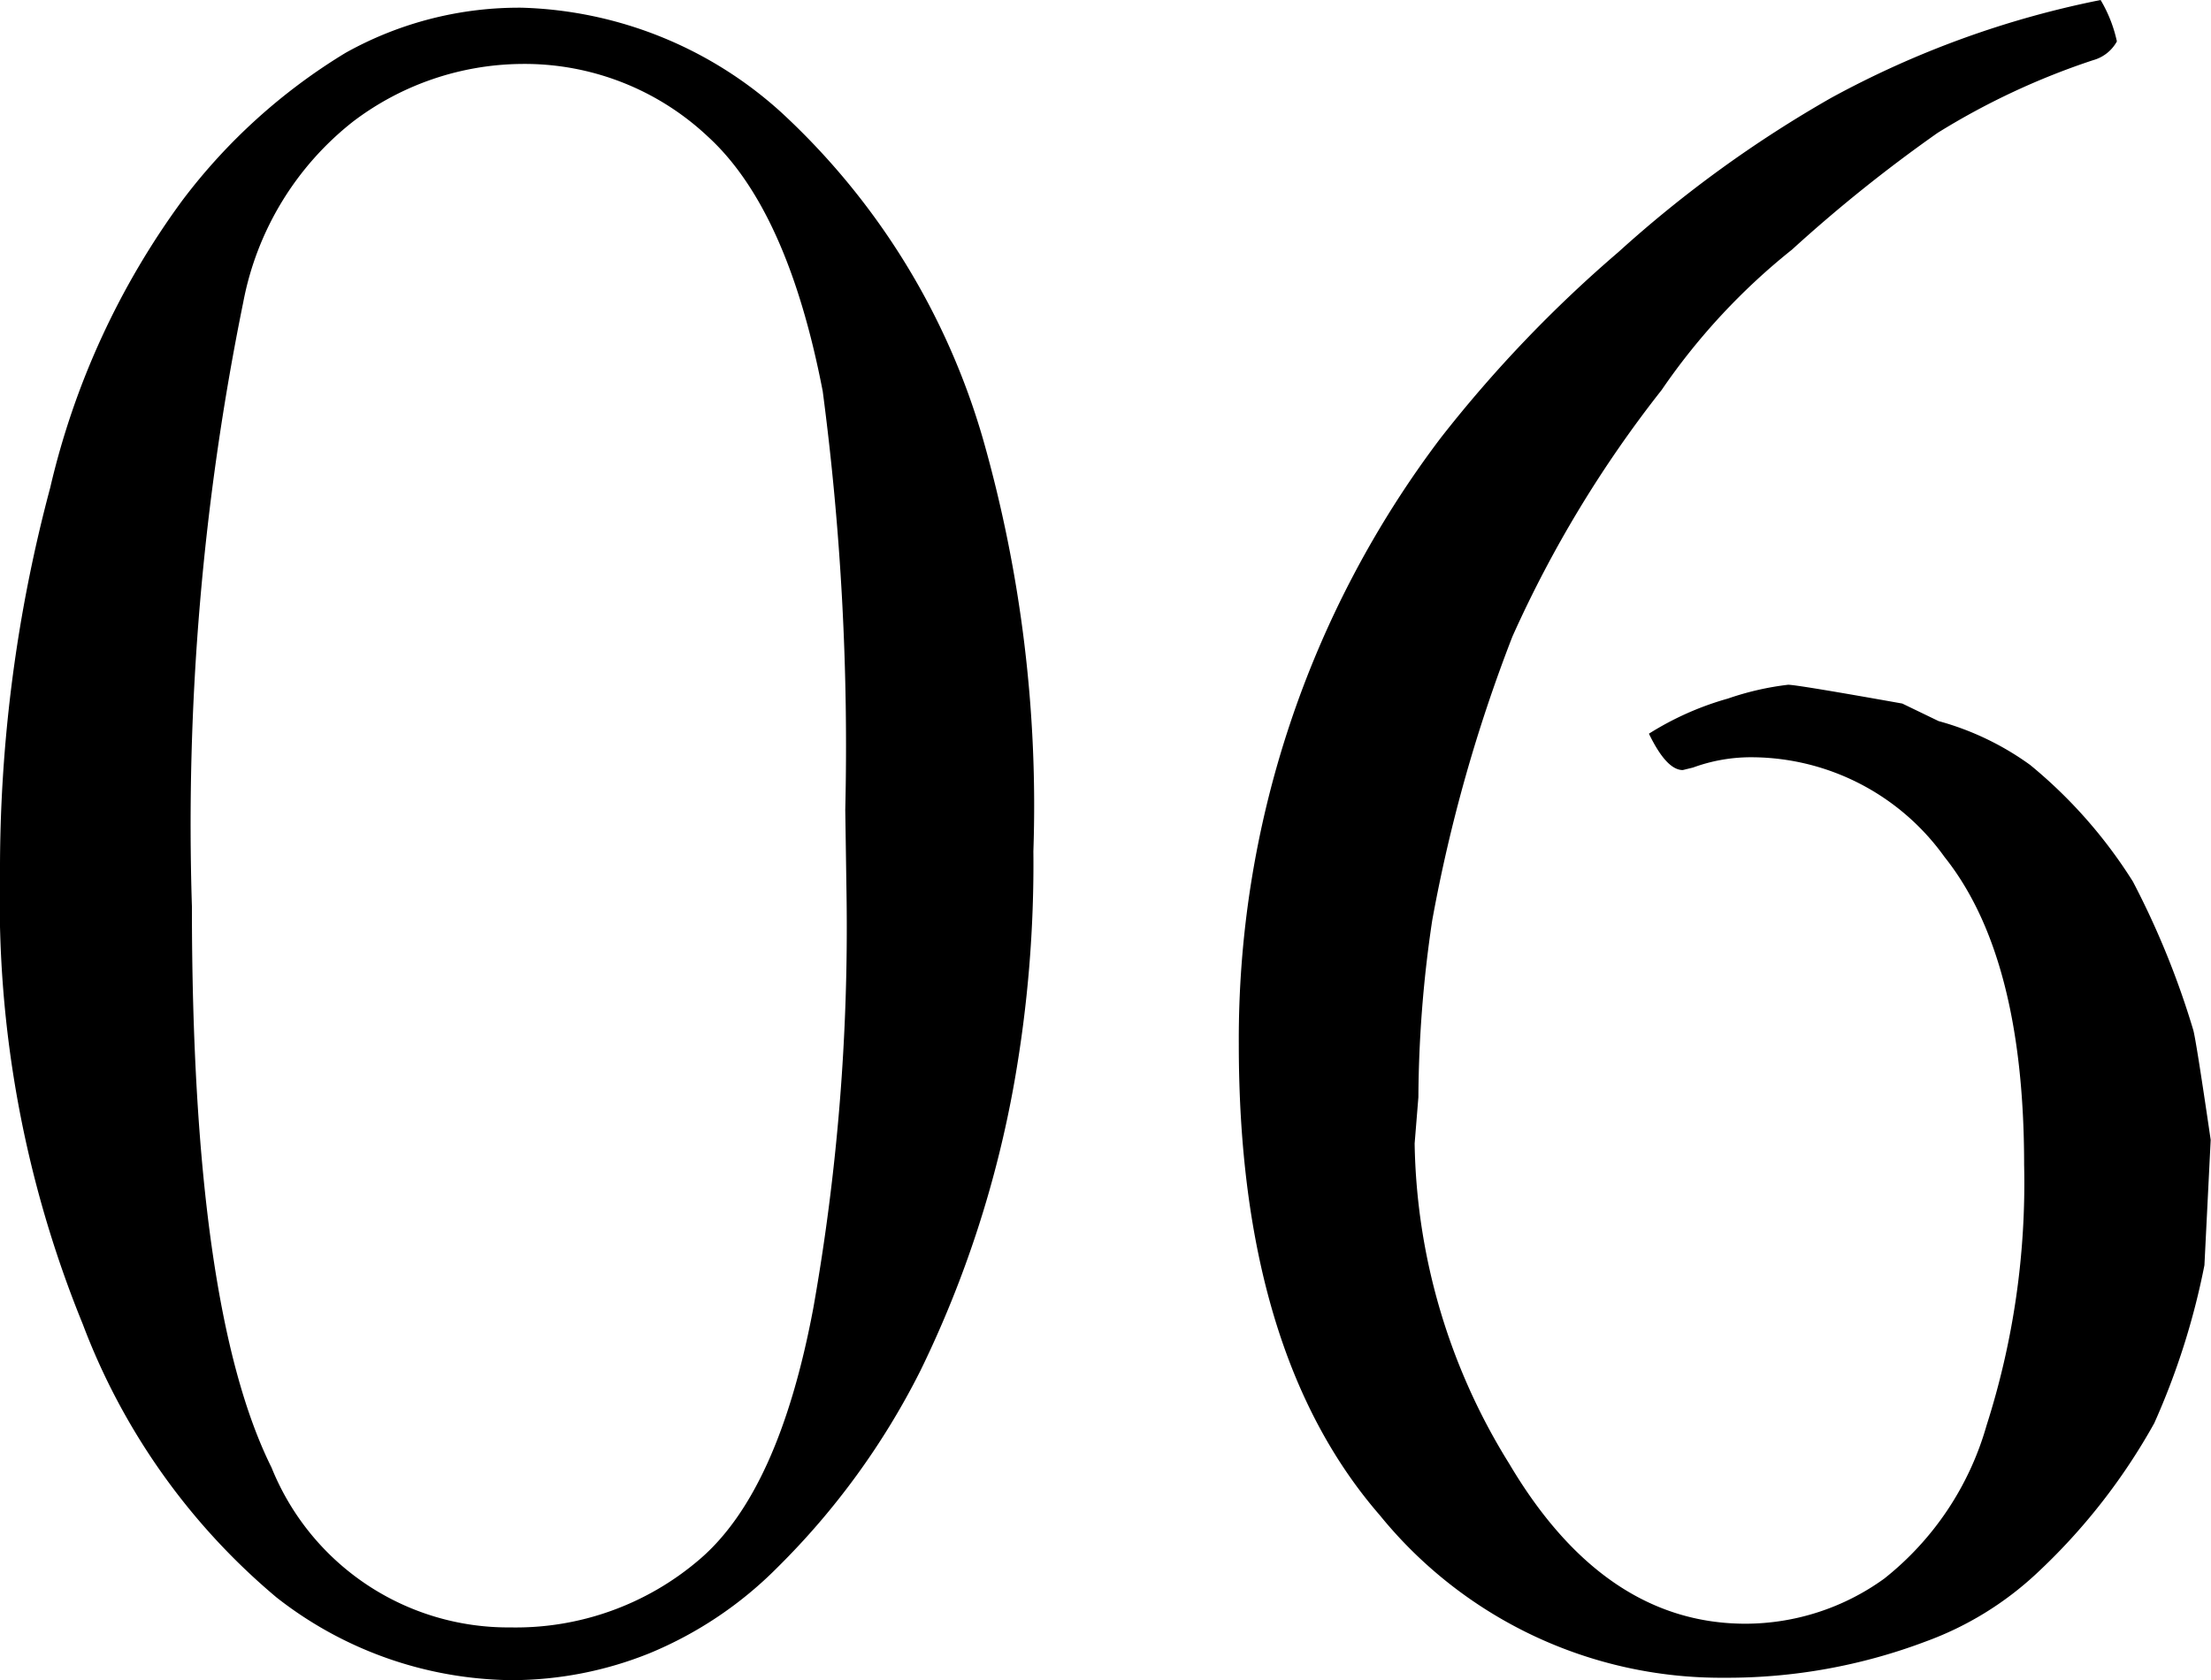
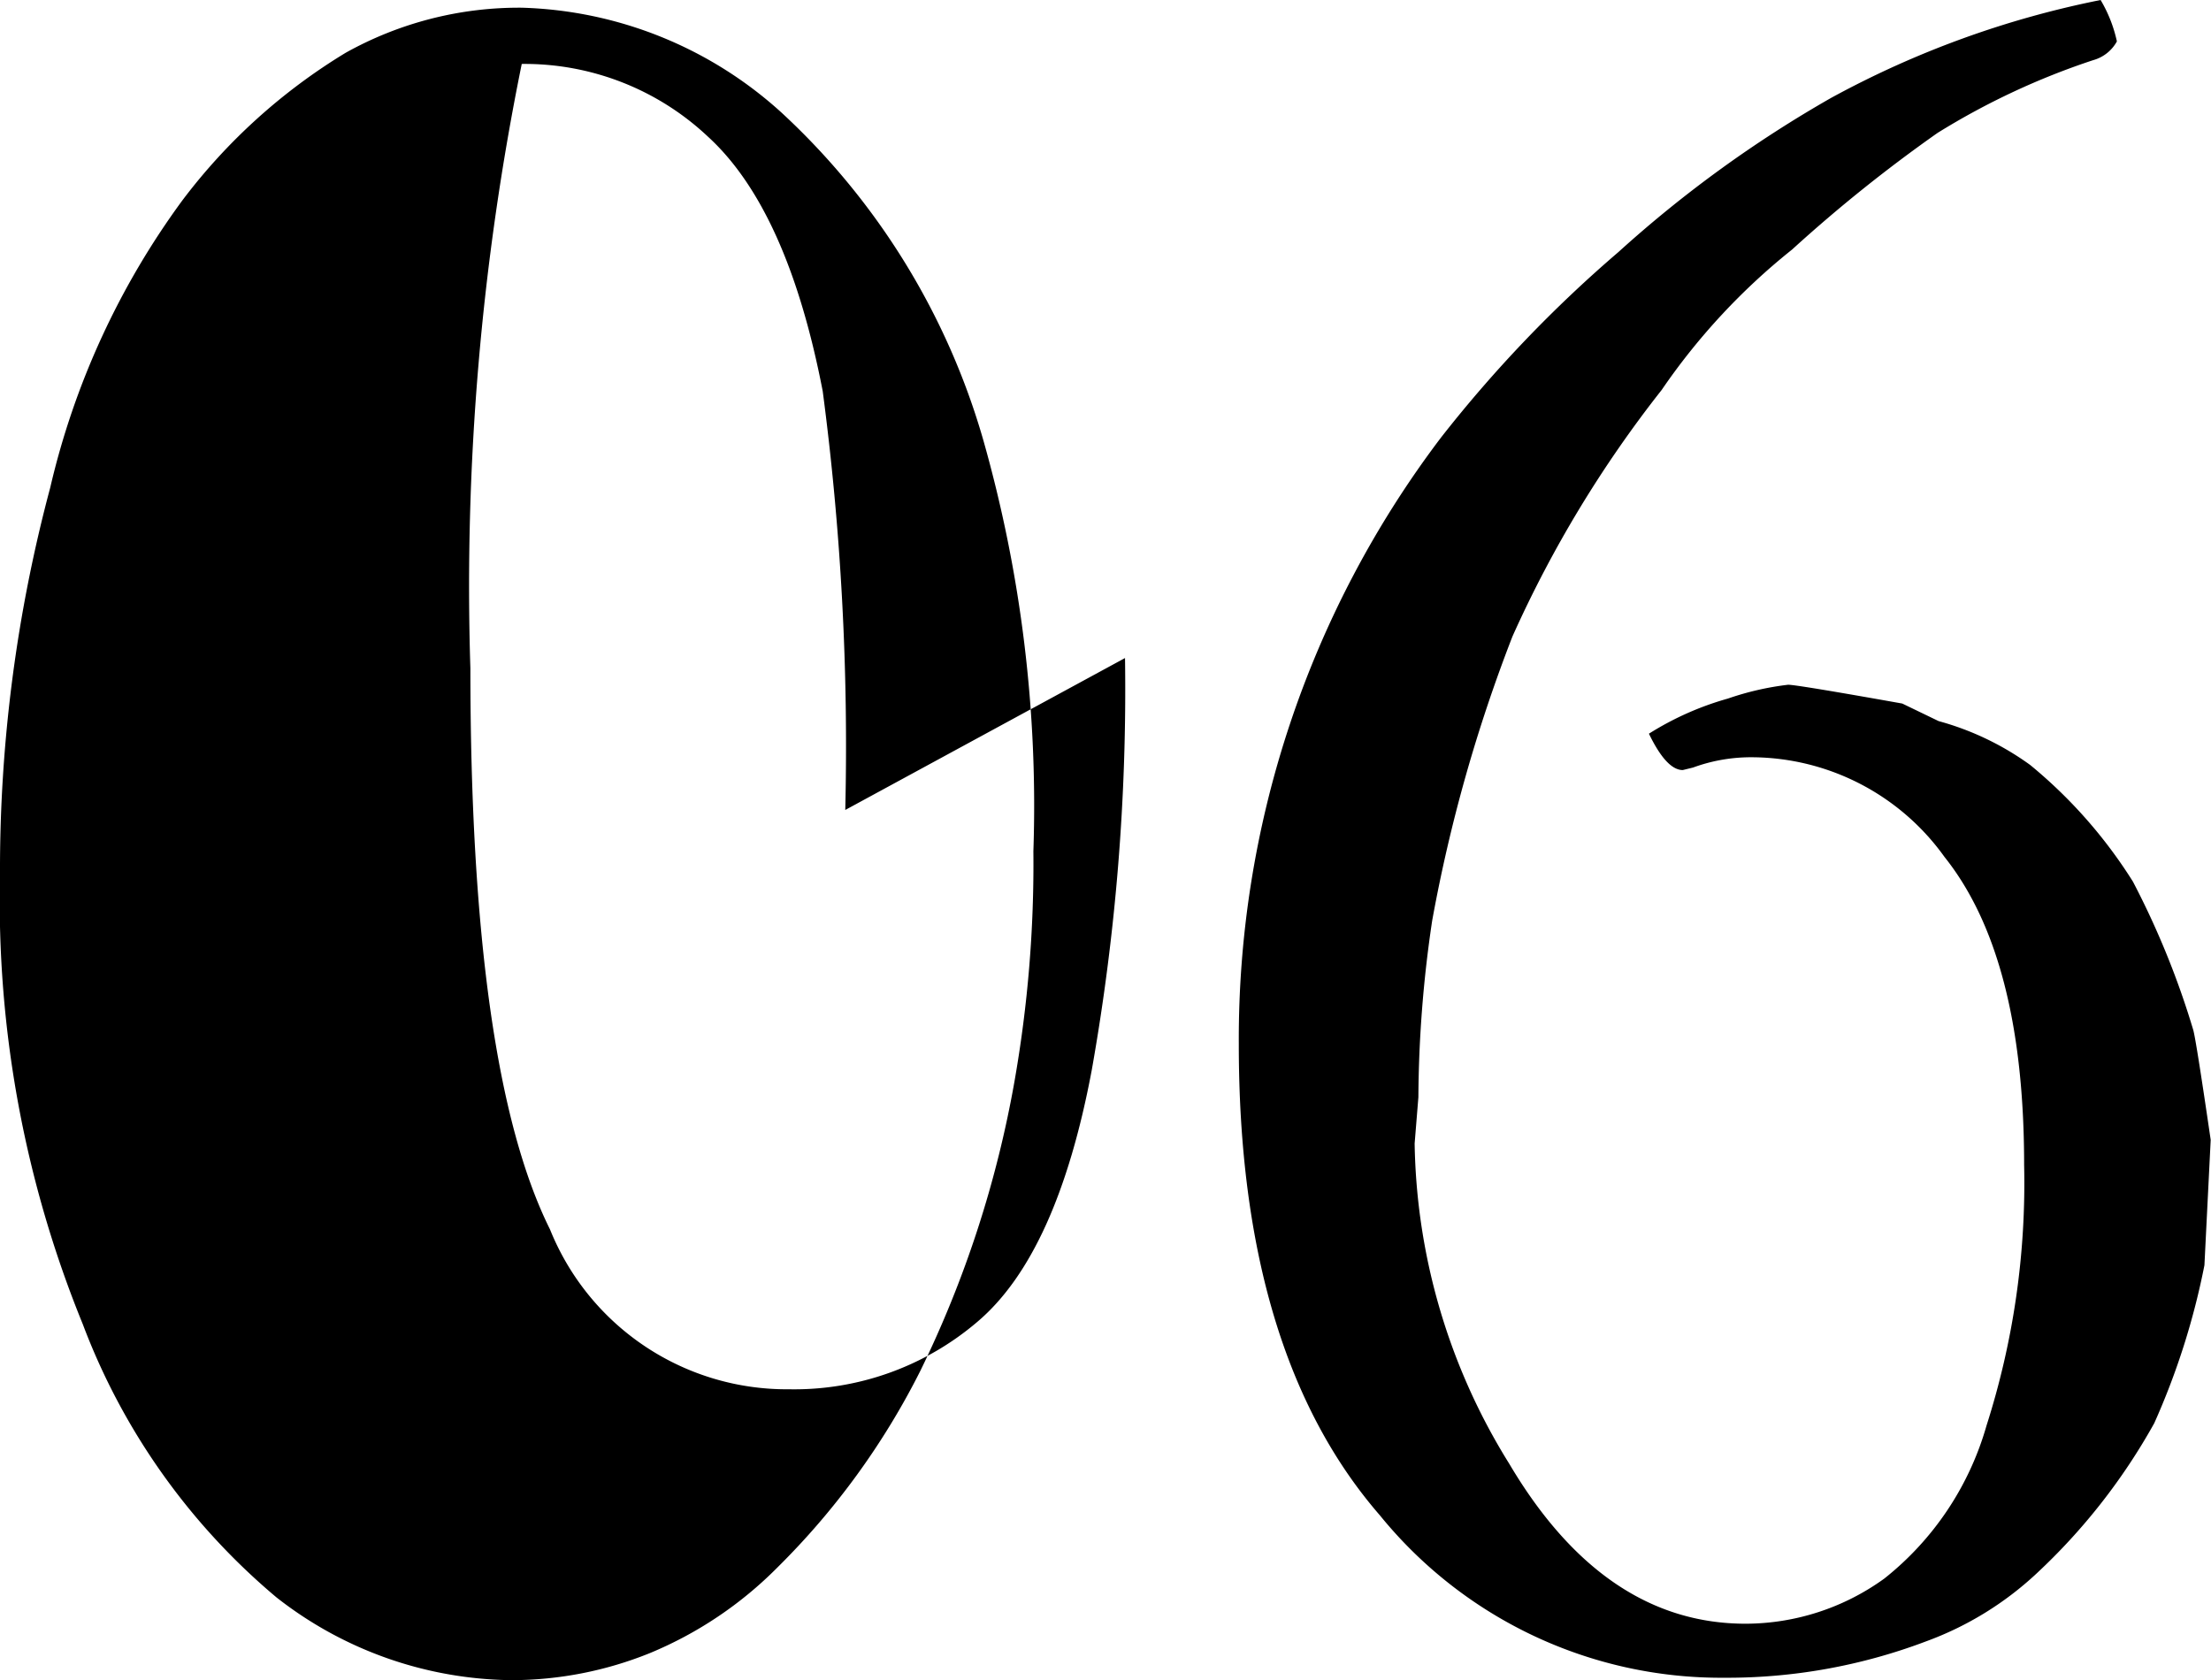
<svg xmlns="http://www.w3.org/2000/svg" width="43.042" height="32.715" viewBox="0 0 43.042 32.715">
-   <path id="パス_505" data-name="パス 505" d="M21.875,27.595a24.421,24.421,0,0,1-.366,4.468,21.245,21.245,0,0,1-1.831,5.64,14.621,14.621,0,0,1-2.783,3.833,7.582,7.582,0,0,1-2.49,1.672,7.2,7.2,0,0,1-2.686.525,7.531,7.531,0,0,1-4.578-1.611A12.867,12.867,0,0,1,3.369,36.8a21.817,21.817,0,0,1-1.611-8.74,28.79,28.79,0,0,1,.977-7.544,15.3,15.3,0,0,1,2.576-5.6,11.342,11.342,0,0,1,3.174-2.869,6.921,6.921,0,0,1,3.43-.879,7.84,7.84,0,0,1,5.066,2.051A13.907,13.907,0,0,1,20.9,19.587,26.069,26.069,0,0,1,21.875,27.595Zm-3.662-.806a52.8,52.8,0,0,0-.439-8.154q-.684-3.54-2.234-4.956a5.205,5.205,0,0,0-3.625-1.416A5.5,5.5,0,0,0,8.63,13.386,5.863,5.863,0,0,0,6.494,16.9a50.922,50.922,0,0,0-1,11.768q0,7.812,1.55,10.925a4.966,4.966,0,0,0,4.651,3.113,5.489,5.489,0,0,0,3.674-1.318q1.55-1.318,2.222-4.9a42.4,42.4,0,0,0,.647-8.02ZM42.651,11.018a2.687,2.687,0,0,1,.317.806.757.757,0,0,1-.464.366,14.141,14.141,0,0,0-3.027,1.416,28.838,28.838,0,0,0-2.832,2.271,12.572,12.572,0,0,0-2.539,2.734,22.855,22.855,0,0,0-2.905,4.8,30.134,30.134,0,0,0-1.562,5.53,23.983,23.983,0,0,0-.269,3.442l-.073.9a12.147,12.147,0,0,0,1.843,6.238q1.843,3.113,4.6,3.113a4.621,4.621,0,0,0,2.7-.879,5.839,5.839,0,0,0,1.99-2.979,15.5,15.5,0,0,0,.732-5.078q0-4.053-1.55-5.994a4.632,4.632,0,0,0-3.723-1.941,3.276,3.276,0,0,0-1.172.2l-.2.049q-.317,0-.659-.708a5.844,5.844,0,0,1,1.538-.684,5.561,5.561,0,0,1,1.172-.269q.171,0,2.222.366l.708.342a5.508,5.508,0,0,1,1.782.854,9.4,9.4,0,0,1,2,2.271,16.317,16.317,0,0,1,1.172,2.881q.049.146.342,2.148l-.122,2.441a14.255,14.255,0,0,1-.977,3.076,11.892,11.892,0,0,1-2.295,2.93,6.336,6.336,0,0,1-2.148,1.318,10.931,10.931,0,0,1-3.931.708,8.554,8.554,0,0,1-6.7-3.162q-2.747-3.162-2.747-9.167A19.388,19.388,0,0,1,29.81,19.538a25.24,25.24,0,0,1,3.455-3.613,23.5,23.5,0,0,1,4.138-3A18.487,18.487,0,0,1,42.651,11.018Z" transform="translate(-1.758 -11.018)" />
+   <path id="パス_505" data-name="パス 505" d="M21.875,27.595a24.421,24.421,0,0,1-.366,4.468,21.245,21.245,0,0,1-1.831,5.64,14.621,14.621,0,0,1-2.783,3.833,7.582,7.582,0,0,1-2.49,1.672,7.2,7.2,0,0,1-2.686.525,7.531,7.531,0,0,1-4.578-1.611A12.867,12.867,0,0,1,3.369,36.8a21.817,21.817,0,0,1-1.611-8.74,28.79,28.79,0,0,1,.977-7.544,15.3,15.3,0,0,1,2.576-5.6,11.342,11.342,0,0,1,3.174-2.869,6.921,6.921,0,0,1,3.43-.879,7.84,7.84,0,0,1,5.066,2.051A13.907,13.907,0,0,1,20.9,19.587,26.069,26.069,0,0,1,21.875,27.595Zm-3.662-.806a52.8,52.8,0,0,0-.439-8.154q-.684-3.54-2.234-4.956a5.205,5.205,0,0,0-3.625-1.416a50.922,50.922,0,0,0-1,11.768q0,7.812,1.55,10.925a4.966,4.966,0,0,0,4.651,3.113,5.489,5.489,0,0,0,3.674-1.318q1.55-1.318,2.222-4.9a42.4,42.4,0,0,0,.647-8.02ZM42.651,11.018a2.687,2.687,0,0,1,.317.806.757.757,0,0,1-.464.366,14.141,14.141,0,0,0-3.027,1.416,28.838,28.838,0,0,0-2.832,2.271,12.572,12.572,0,0,0-2.539,2.734,22.855,22.855,0,0,0-2.905,4.8,30.134,30.134,0,0,0-1.562,5.53,23.983,23.983,0,0,0-.269,3.442l-.073.9a12.147,12.147,0,0,0,1.843,6.238q1.843,3.113,4.6,3.113a4.621,4.621,0,0,0,2.7-.879,5.839,5.839,0,0,0,1.99-2.979,15.5,15.5,0,0,0,.732-5.078q0-4.053-1.55-5.994a4.632,4.632,0,0,0-3.723-1.941,3.276,3.276,0,0,0-1.172.2l-.2.049q-.317,0-.659-.708a5.844,5.844,0,0,1,1.538-.684,5.561,5.561,0,0,1,1.172-.269q.171,0,2.222.366l.708.342a5.508,5.508,0,0,1,1.782.854,9.4,9.4,0,0,1,2,2.271,16.317,16.317,0,0,1,1.172,2.881q.049.146.342,2.148l-.122,2.441a14.255,14.255,0,0,1-.977,3.076,11.892,11.892,0,0,1-2.295,2.93,6.336,6.336,0,0,1-2.148,1.318,10.931,10.931,0,0,1-3.931.708,8.554,8.554,0,0,1-6.7-3.162q-2.747-3.162-2.747-9.167A19.388,19.388,0,0,1,29.81,19.538a25.24,25.24,0,0,1,3.455-3.613,23.5,23.5,0,0,1,4.138-3A18.487,18.487,0,0,1,42.651,11.018Z" transform="translate(-1.758 -11.018)" />
</svg>